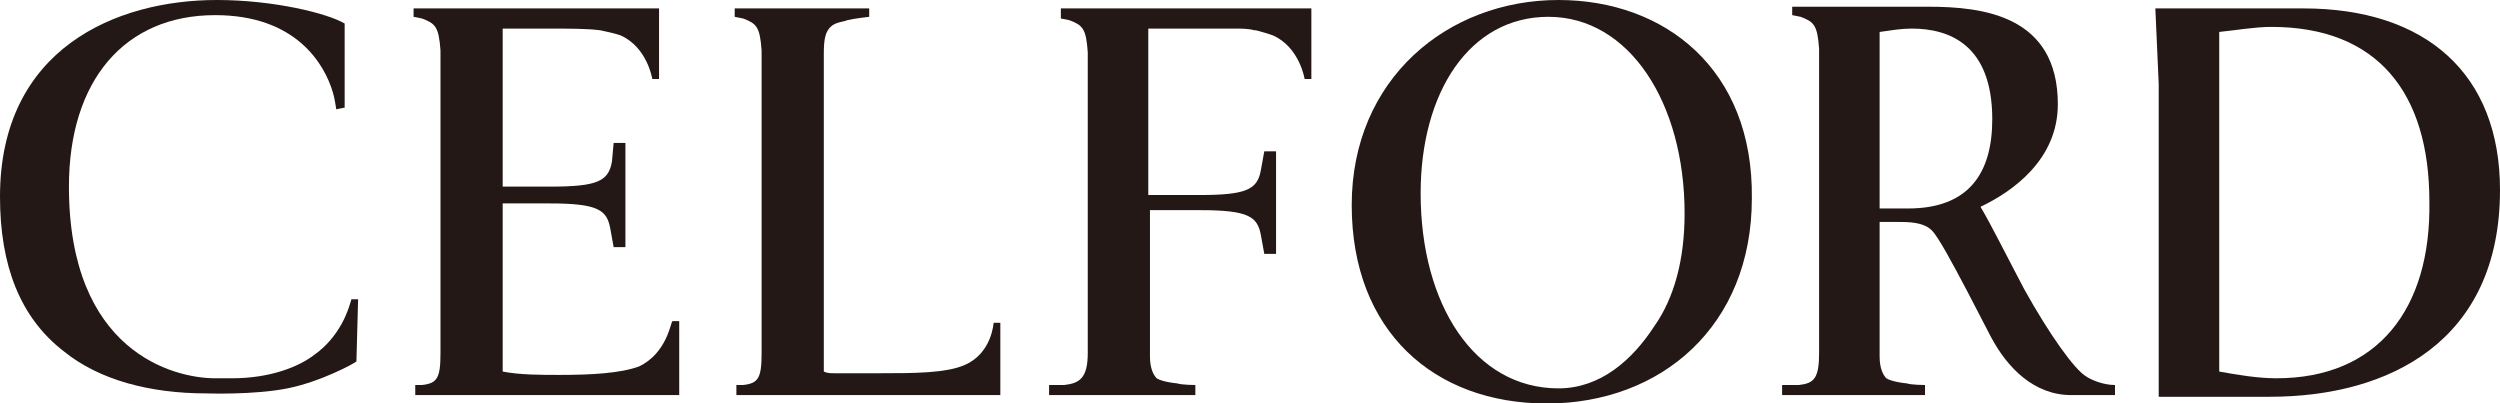
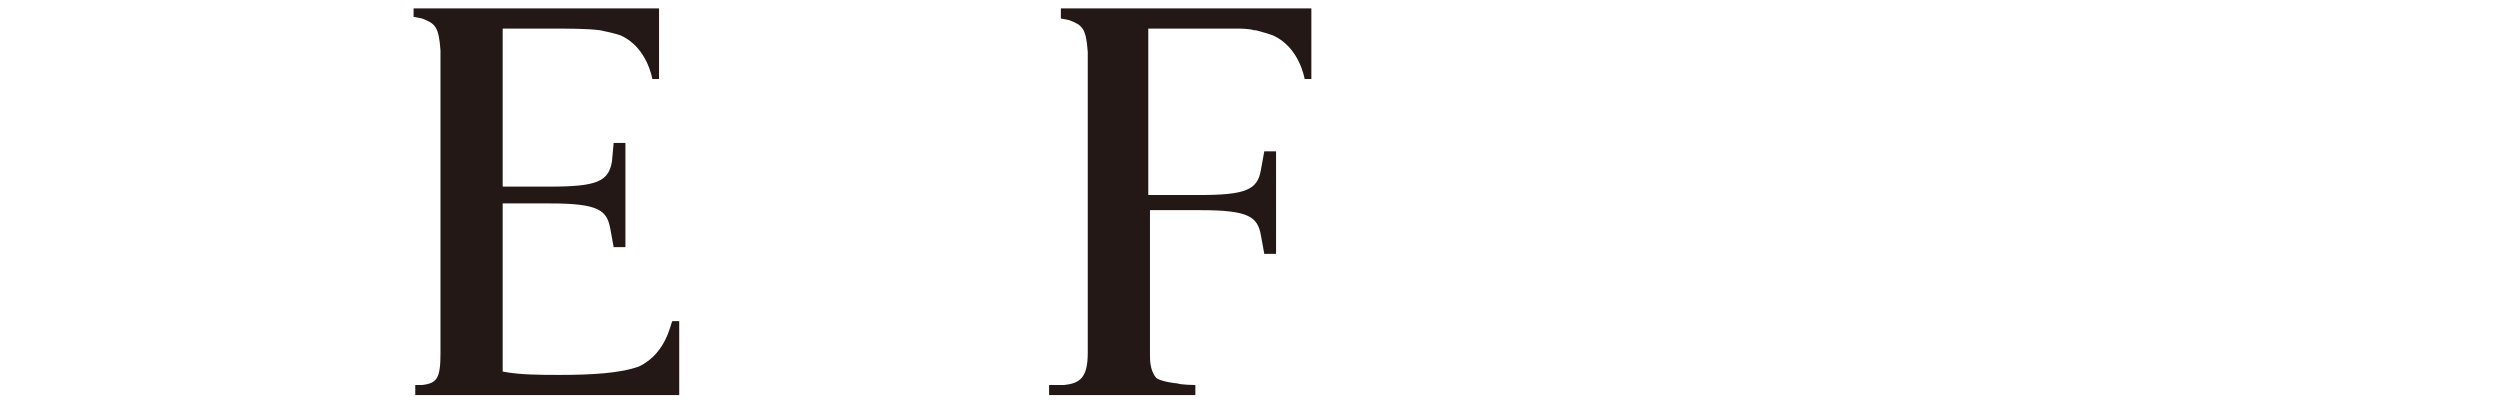
<svg xmlns="http://www.w3.org/2000/svg" version="1.1" id="レイヤー_1" x="0px" y="0px" width="148.7px" height="24px" viewBox="0 0 148.7 24" style="enable-background:new 0 0 148.7 24;" xml:space="preserve">
  <style type="text/css">
	.st0{fill:#231815;}
</style>
  <g>
-     <path class="st0" d="M92.7,0c-6.6,0-12.3,4.7-12.3,12.2c0,7.5,4.9,11.8,11.6,11.8c6.8,0,12.2-4.6,12.2-12.2C104.3,4.1,99,0,92.7,0    M98.4,19.4c-1.3,2-3.2,3.7-5.7,3.7c-5,0-8.2-5-8.2-11.6c0-6,2.9-10.5,7.6-10.5c4.8,0,8.1,5.1,8.1,11.7   C100.2,15.4,99.6,17.7,98.4,19.4" />
-     <path class="st0" d="M21.3,17.8L21.3,17.8l-0.4,0c0,0-0.2,0.8-0.6,1.5c-0.4,0.7-0.9,1.3-1.6,1.8c-0.9,0.7-2.6,1.4-4.9,1.4   c-0.2,0-1,0-1,0c-2.5,0-8.7-1.6-8.7-11.4c0-6.3,3.3-10.2,8.7-10.2c4.8,0,6.5,2.9,7,4.6c0.1,0.3,0.2,1,0.2,1l0.5-0.1V1.5l0-0.1   c-1-0.6-4.2-1.4-7.6-1.4h0C6.9,0,0,2.9,0,11.7c0,4.1,1.2,7.2,3.8,9.2c2.1,1.7,5.1,2.5,8.5,2.5c0,0,2.8,0.1,4.8-0.3   c2-0.4,4-1.5,4.1-1.6l0,0L21.3,17.8L21.3,17.8L21.3,17.8z" />
-     <path class="st0" d="M137,0.5h-8.8l0.2,4.5c0,0.3,0,0.6,0,1v12.1c0,1.5,0,2.5,0,3.2v2.3h6.6c7.1,0,13.7-3.3,13.7-12.3   C148.7,4.4,144.3,0.5,137,0.5 M135.4,22.5c-1.1,0-2.3-0.2-3.4-0.4V1.9c1-0.1,2.1-0.3,3.1-0.3c6.3,0,9.4,3.9,9.4,10.4   C144.6,18.4,141.4,22.5,135.4,22.5" />
-     <path class="st0" d="M57.4,21.7c-1.1,0.5-3.1,0.5-5,0.5c-0.3,0-2.2,0-2.8,0c-0.2,0-0.4,0-0.6-0.1c0,0,0-17.9,0-18.9   c0-0.9,0.1-1.3,0.4-1.6c0.3-0.3,0.8-0.3,1-0.4c0.4-0.1,1.3-0.2,1.3-0.2v0v0V0.5h-8v0.5l0.5,0.1c0.8,0.3,1,0.5,1.1,1.9V21   c0,1.5-0.2,1.8-1.1,1.9l-0.4,0v0.6h15.7v-4.3l-0.4,0C59.1,19.2,59,21,57.4,21.7" />
    <path class="st0" d="M38,21.8c-1.1,0.4-2.8,0.5-4.7,0.5c-1.1,0-2.4,0-3.4-0.2l0-10h2.8c2.9,0,3.4,0.4,3.6,1.5l0.2,1.1l0.7,0V8.5   l-0.7,0l-0.1,1.1c-0.2,1.2-0.9,1.5-3.7,1.5h-2.8V1.7h0.4c0.5,0,1.1,0,1.6,0h0.6c1.4,0,2.4,0,3.2,0.1c0.5,0.1,0.9,0.2,1.2,0.3   c1.6,0.7,1.9,2.6,1.9,2.6l0.4,0V0.5H24.6v0.5l0.5,0.1c0.8,0.3,1,0.5,1.1,1.9V21c0,1.5-0.2,1.8-1.1,1.9l-0.4,0v0.6h15.7v-4.4h-0.4   C39.9,19.1,39.7,21,38,21.8" />
-     <path class="st0" d="M120.4,17.2c-0.9-1.7-2-3.9-2.6-4.9c1.9-0.9,4.6-2.8,4.6-6.1c0-5.3-4.5-5.8-7.7-5.8h-4.8l0,0h-3.3v0.5l0.5,0.1   c0.8,0.3,1,0.5,1.1,1.9V21c0,1.5-0.3,1.8-1.2,1.9l-1,0v0.6h8.5v-0.1v-0.5c0,0-0.8,0-1.1-0.1c-0.1,0-0.9-0.1-1.2-0.3   c-0.2-0.2-0.4-0.6-0.4-1.3c0-0.2,0-8,0-8h1c0.7,0,1.6,0,2.1,0.5c0.4,0.4,1.2,1.9,2.1,3.6l1.4,2.7c1,1.9,2.6,3.5,4.8,3.5h2.6v-0.6   c-0.7,0-1.4-0.3-1.7-0.5C123.4,22,121.9,19.9,120.4,17.2 M113.5,12.4h-1.7V1.9c0.7-0.1,1.3-0.2,1.9-0.2c2.3,0,4.8,1,4.8,5.4   C118.5,10.3,117.1,12.4,113.5,12.4" />
    <path class="st0" d="M63.1,1.1l0.5,0.1c0.8,0.3,1,0.5,1.1,1.9V21c0,1.5-0.5,1.8-1.4,1.9l-0.9,0v0.6h4.5h4.2v-0.1v-0.5   c0,0-0.8,0-1.1-0.1c-0.1,0-0.9-0.1-1.2-0.3c-0.2-0.2-0.4-0.6-0.4-1.3c0-0.1,0-3.5,0-5.8c0-1.6,0-2.9,0-2.9h3c2.9,0,3.4,0.4,3.6,1.5   l0.2,1.1l0.7,0V9l-0.7,0L75,10.1c-0.2,1.2-0.9,1.5-3.7,1.5h-3l0-9.9h2.8c0,0,1.7,0,2.6,0c0,0,0.6,0,0.9,0.1c0,0,0,0,0.1,0l0,0   c0.4,0.1,0.7,0.2,1,0.3c1.6,0.7,1.9,2.6,1.9,2.6l0.4,0V0.5H63.1V1.1z" />
  </g>
</svg>